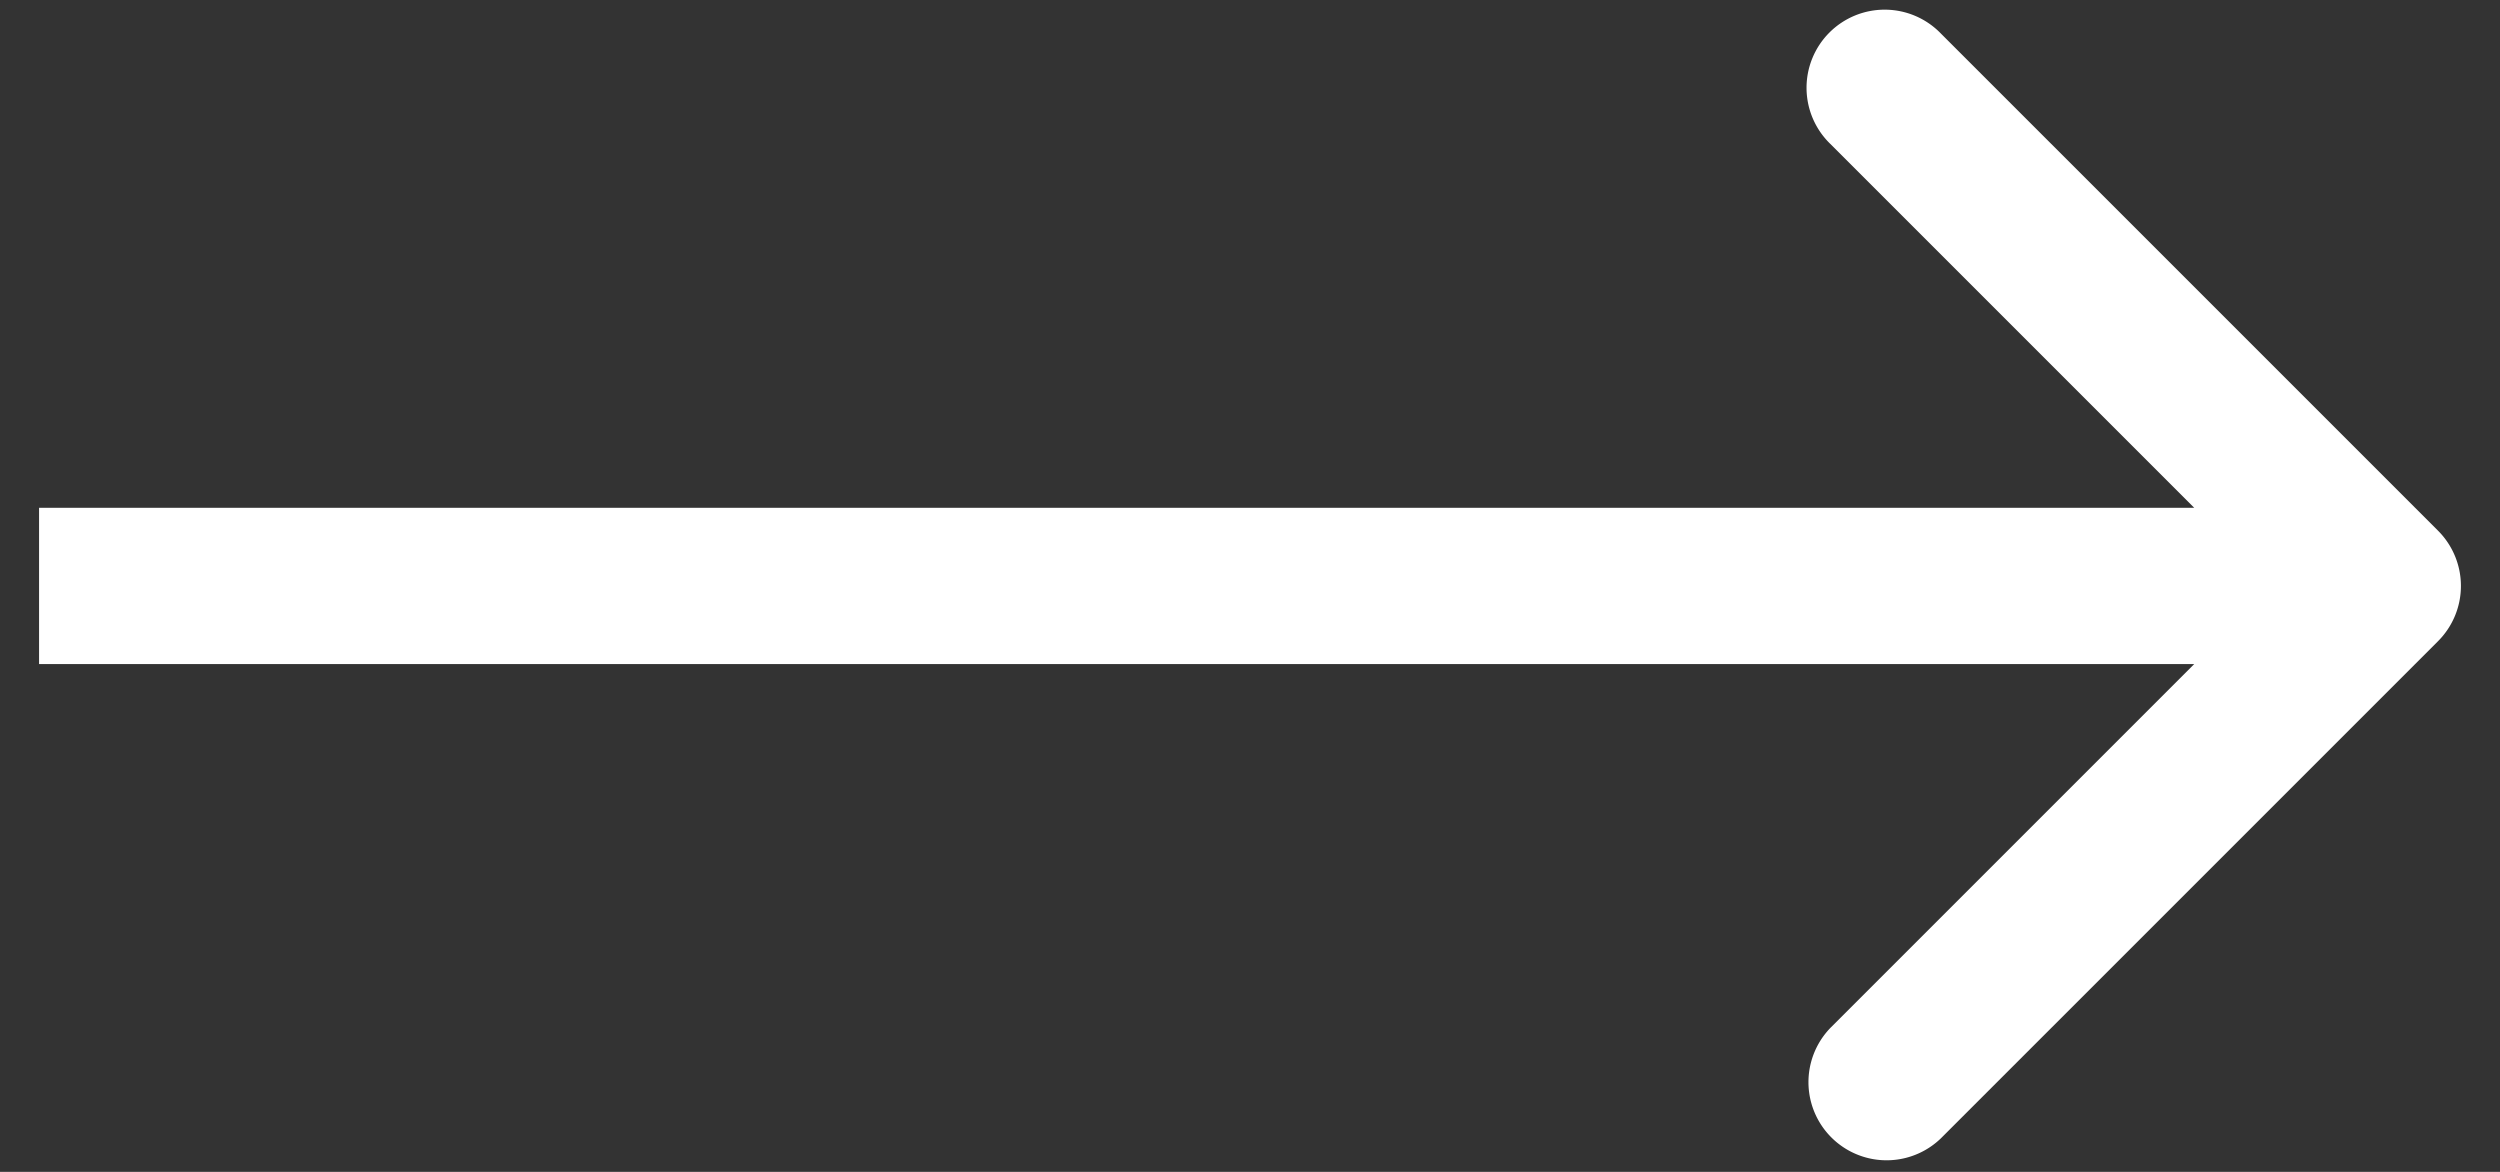
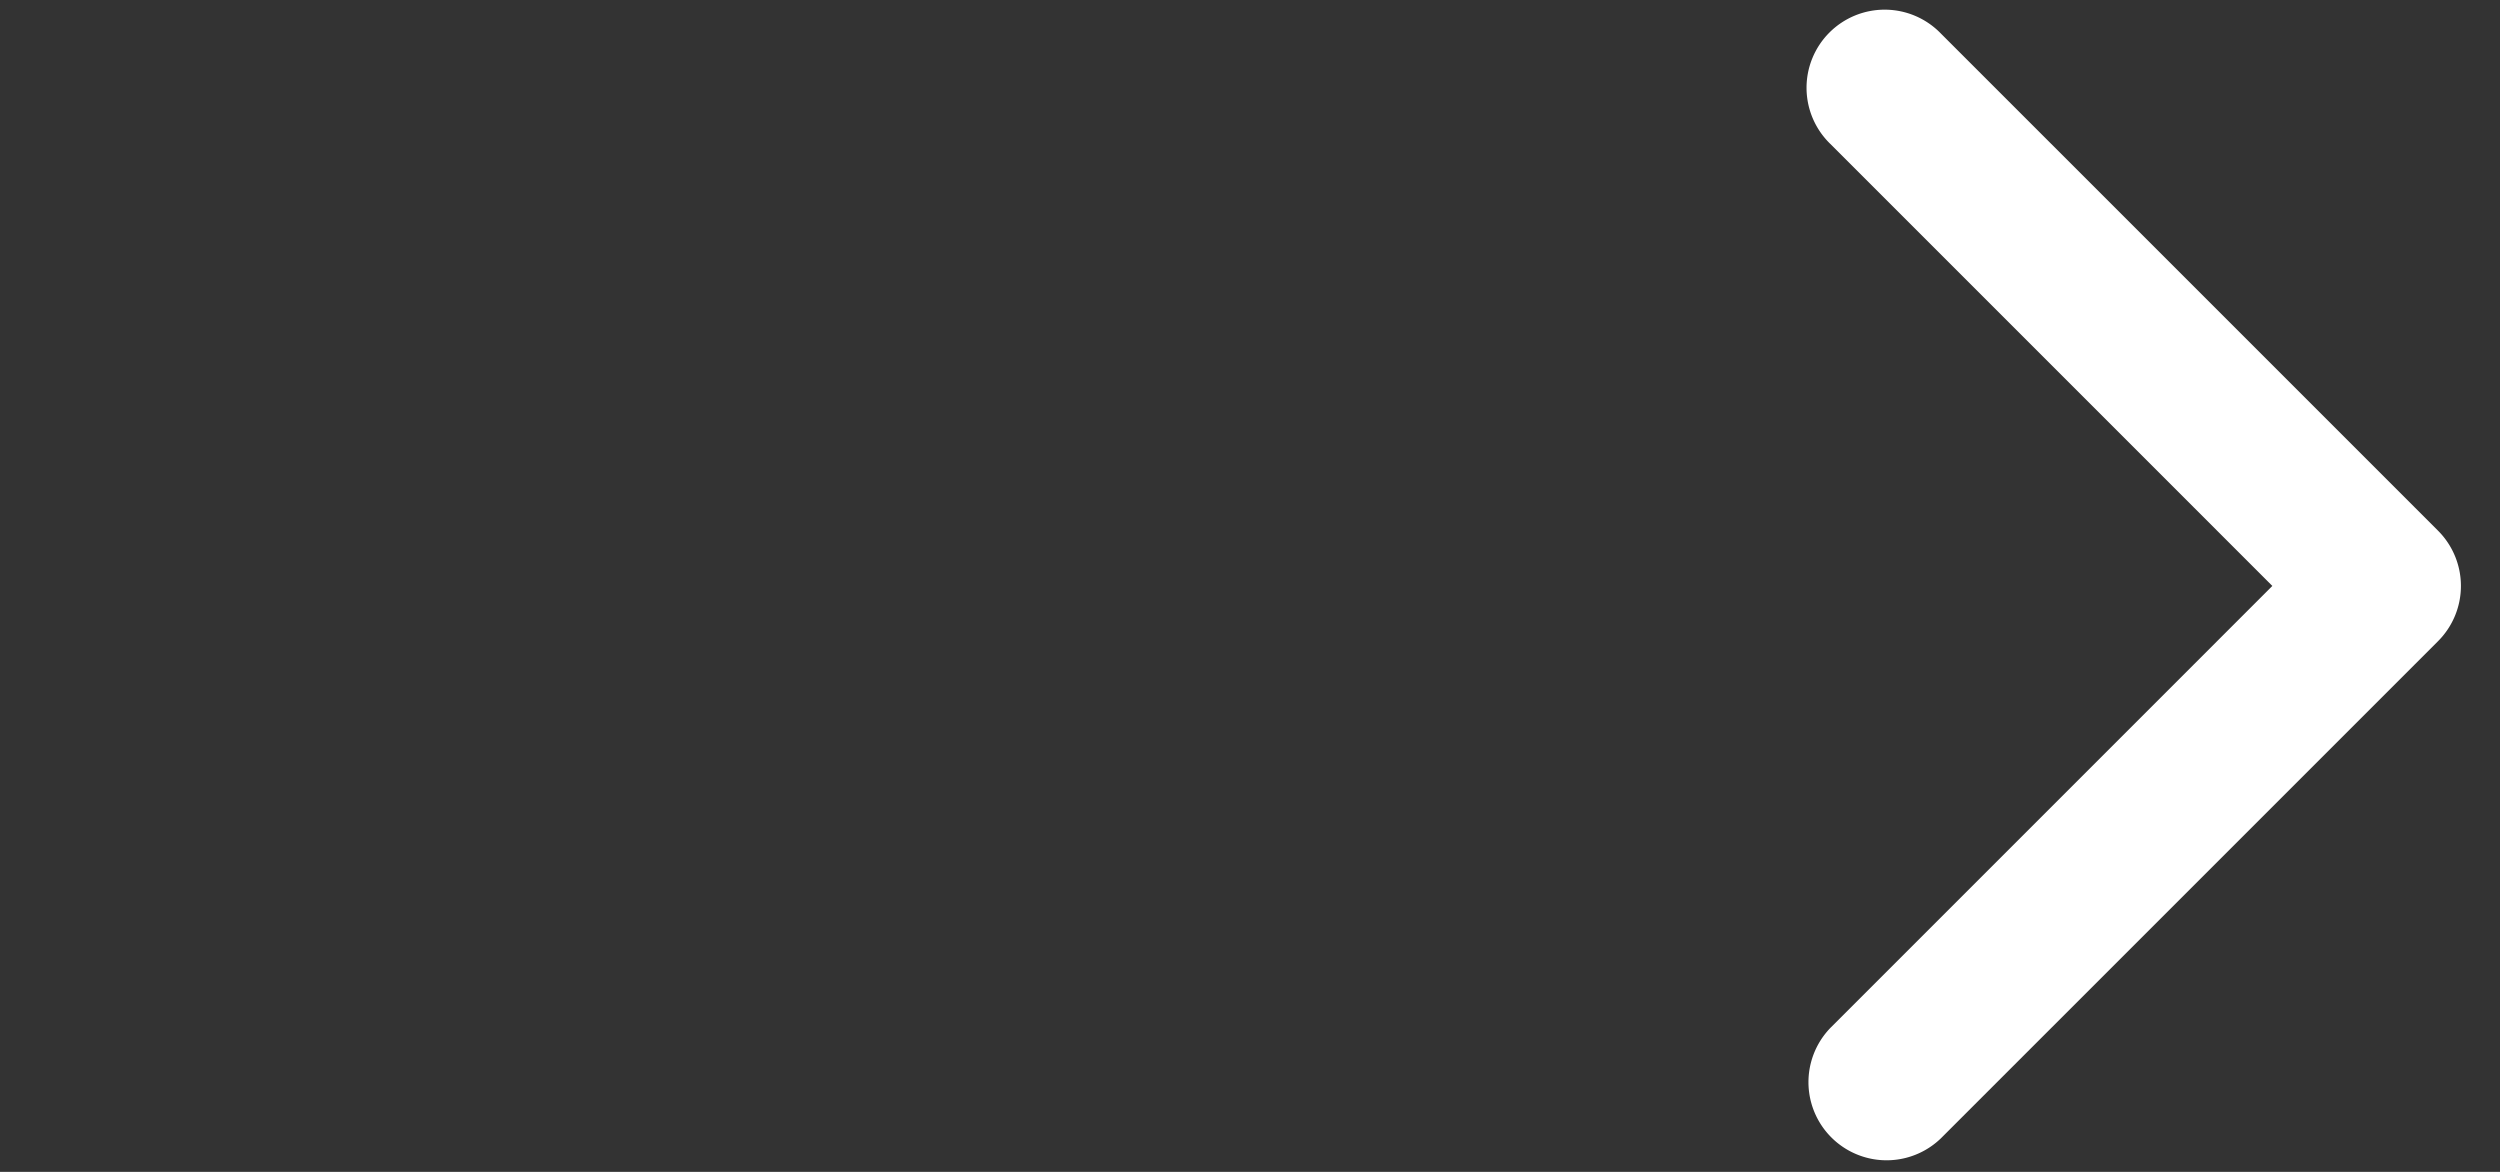
<svg xmlns="http://www.w3.org/2000/svg" width="32" height="15" fill="none">
  <rect width="100%" height="100%" fill="#333333" stroke="none" />
-   <path fill="#fff" d="M31.207 8.207a1 1 0 0 0 0-1.414L24.843.429a1 1 0 1 0-1.414 1.414L29.086 7.5l-5.657 5.657a1 1 0 0 0 1.414 1.414l6.364-6.364ZM.5 7.5v1h30v-2H.5v1Z" />
+   <path fill="#fff" d="M31.207 8.207a1 1 0 0 0 0-1.414L24.843.429a1 1 0 1 0-1.414 1.414L29.086 7.5l-5.657 5.657a1 1 0 0 0 1.414 1.414l6.364-6.364ZM.5 7.5v1v-2H.5v1Z" />
</svg>